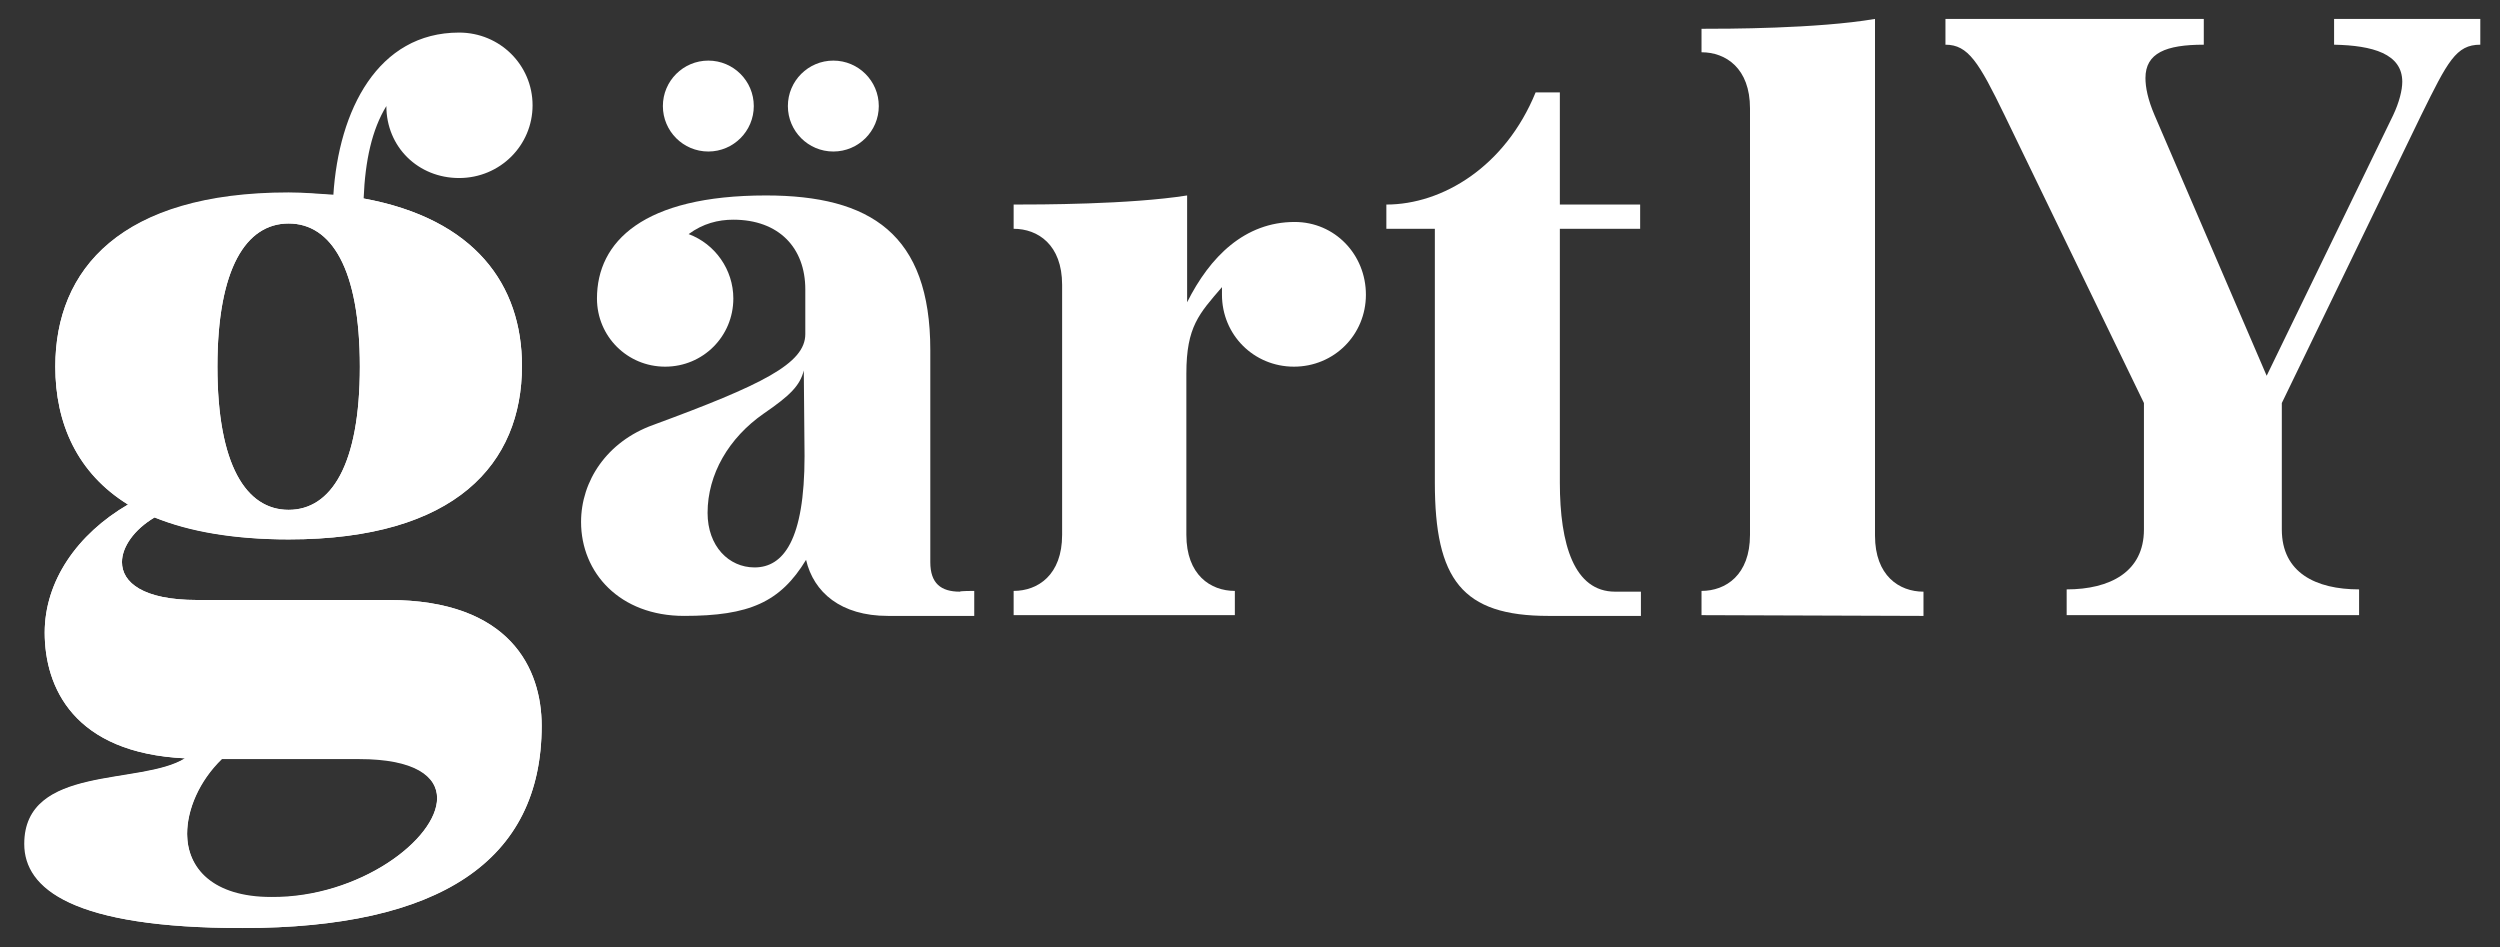
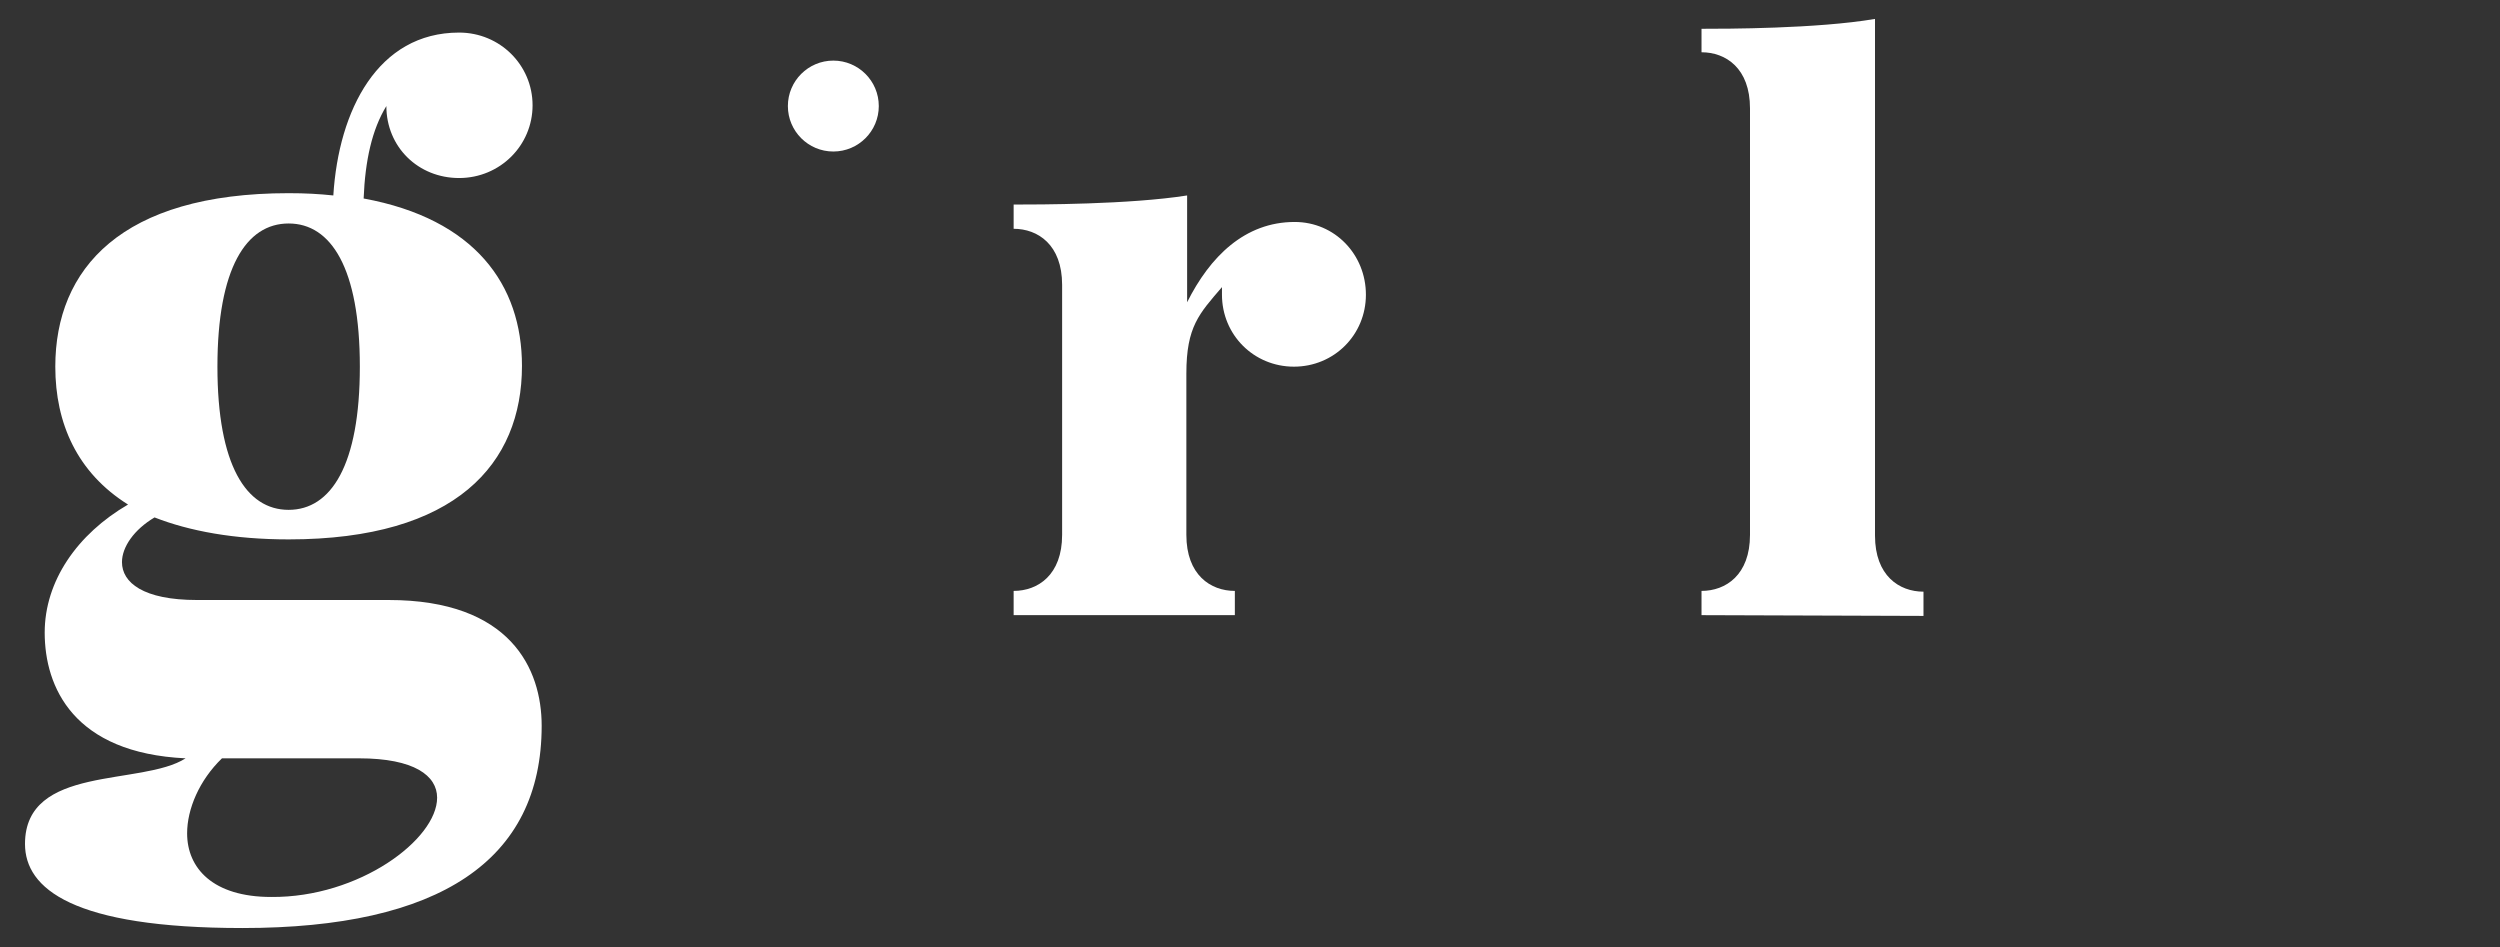
<svg xmlns="http://www.w3.org/2000/svg" version="1.1" id="Layer_1" x="0px" y="0px" viewBox="0 0 330 125" style="enable-background:new 0 0 330 125;" xml:space="preserve">
  <rect x="0" y="0" width="330" height="125" fill="#333333" stroke="none" />
  <style type="text/css">
	.st0{fill:#FFFFFF;}
</style>
  <g>
    <g>
      <g>
-         <path class="st0" d="M44,25.7c-1.9-0.1-3.8-0.3-5.9-0.3C16,25.4,7.3,35.5,7.3,48.4c0,7.5,2.9,14.1,9.6,18.2     c-6.7,3.9-11,10.1-11,16.9c0,7.2,3.8,15.9,18.5,16.6c-5.8,3.6-21.2,0.8-21.2,11.3c0,5.9,6.3,11.1,28.8,11.1     c26,0,39.5-8.8,39.5-26.7c0-7.5-4.2-16.6-20.2-16.6H26c-7.1,0-9.9-2.3-9.9-5c0-2,1.6-4.3,4.3-5.9c4.6,1.9,10.5,2.9,17.7,2.9     c22.1,0,30.8-10.1,30.8-22.9c0-10.7-6.2-19.4-20.9-22.1L44,25.7z M38.1,29.5c5.6,0,9.4,5.9,9.4,18.9s-3.8,18.9-9.4,18.9     s-9.4-5.9-9.4-18.9S32.5,29.5,38.1,29.5z M35.8,118.5c-7.8,0-11.1-3.9-11.1-8.4c0-3.2,1.6-7,4.6-9.9h18.1     c7.4,0,10.3,2.3,10.3,5.2C57.7,110.8,47.4,118.5,35.8,118.5z" />
-       </g>
+         </g>
      <g>
        <path class="st0" d="M3.3,111.4c0-10.5,15.4-7.6,21.2-11.3C9.7,99.4,5.9,90.7,5.9,83.5c0-6.8,4.3-13,11-16.9     c-6.7-4.2-9.6-10.7-9.6-18.2c0-12.9,8.7-22.9,30.8-22.9c2.2,0,4,0.1,5.9,0.3c0.7-11.3,5.9-21.5,16.6-21.5c5.4,0,9.7,4.3,9.7,9.6     s-4.3,9.6-9.7,9.6S51,19.4,51,14c-1.9,3.1-2.8,7.2-3,12.2c14.7,2.7,20.9,11.4,20.9,22.1c0,12.9-8.7,22.9-30.8,22.9     c-7.2,0-13.1-1.1-17.7-2.9c-2.7,1.6-4.3,3.9-4.3,5.9c0,2.7,2.8,5,9.9,5h25.3c16.1,0,20.2,9.1,20.2,16.6     c0,17.8-13.5,26.7-39.5,26.7C9.6,122.5,3.3,117.3,3.3,111.4z M57.7,105.3c0-2.9-3-5.2-10.3-5.2H29.3c-3,2.9-4.6,6.7-4.6,9.9     c0,4.6,3.4,8.4,11.1,8.4C47.4,118.5,57.7,110.8,57.7,105.3z M47.5,48.4c0-13-3.8-18.9-9.4-18.9s-9.4,5.9-9.4,18.9     s3.8,18.9,9.4,18.9C43.7,67.3,47.5,61.4,47.5,48.4z" />
      </g>
-       <path class="st0" d="M126.7,78.1c-2.5,0-3.9-1.1-3.9-3.9v-28c0-15.3-7.9-20.4-21.7-20.4c-16.2,0-22.3,6.1-22.3,13.6c0,5,4,9,9,9    s9-4,9-9c0-3.8-2.4-7.2-5.9-8.5c1.9-1.4,3.9-1.9,5.9-1.9c6,0,9.5,3.7,9.5,9.2v5.9c0,3.9-5.7,6.7-20.1,12    c-6.1,2.2-9.5,7.4-9.5,12.8c0,6.7,5.1,12.4,13.6,12.4c8.6,0,12.7-1.8,16.1-7.4c1,4.3,4.6,7.4,10.8,7.4h11.4V78    C128.4,78,126.7,78,126.7,78.1z M106.2,60.2c0,11.1-2.8,14.7-6.6,14.7c-3.4,0-6.2-2.8-6.2-7.2c0-5.1,2.8-9.9,7.4-13.1    c3.5-2.4,4.8-3.7,5.3-5.7L106.2,60.2L106.2,60.2z" />
      <path class="st0" d="M170.9,29.3c-6.6,0-11.2,4.6-14.2,10.6V25.8C149.1,27,137,27,133.8,27v3.2c3.2,0,6.4,2.1,6.4,7.4v33    c0,5.3-3.2,7.4-6.4,7.4v3.2h29.2v-3.2c-3.2,0-6.4-2.1-6.4-7.4V49.3c0-6.2,1.7-7.9,4.7-11.4v1c0,5.3,4.2,9.5,9.5,9.5    c5.3,0,9.5-4.2,9.5-9.5S176.2,29.3,170.9,29.3z" />
-       <path class="st0" d="M213.2,78.1c-5.4,0-7.3-6.2-7.3-14.4V30.2h10.6V27h-10.6V12.2h-3.2c-4,9.8-12.3,14.8-19.7,14.8v3.2h6.4v33.5    c0,12.8,3.6,17.6,15,17.6h12.2v-3.2L213.2,78.1L213.2,78.1z" />
      <path class="st0" d="M224.6,81.2v-3.2c3.2,0,6.4-2.1,6.4-7.4V14.3c0-5.3-3.2-7.4-6.4-7.4V3.8c3.2,0,15.2,0,22.9-1.3v68.2    c0,5.3,3.2,7.4,6.4,7.4v3.2L224.6,81.2z" />
-       <circle class="st0" cx="93.5" cy="14" r="6" />
      <circle class="st0" cx="110" cy="14" r="6" />
-       <path class="st0" d="M290.9,2.5v3.4c-5,0-7.7,1.1-7.7,4.4c0,1.2,0.3,2.8,1.2,4.9l14.8,34.4l16.7-34.4c0.8-1.7,1.2-3.3,1.2-4.4    c0-3.7-3.9-4.8-9-4.9V2.5h19.3v3.4c-3.2,0-4.3,2.2-7.8,9.3l-18.4,38v16.7c0,5.7,4.5,7.9,10.2,7.9v3.4h-38.6v-3.4    c5.7,0,10.2-2.3,10.2-7.9V53.2l-18.4-38c-3.4-7-4.8-9.3-7.8-9.3V2.5H290.9z" />
    </g>
  </g>
</svg>